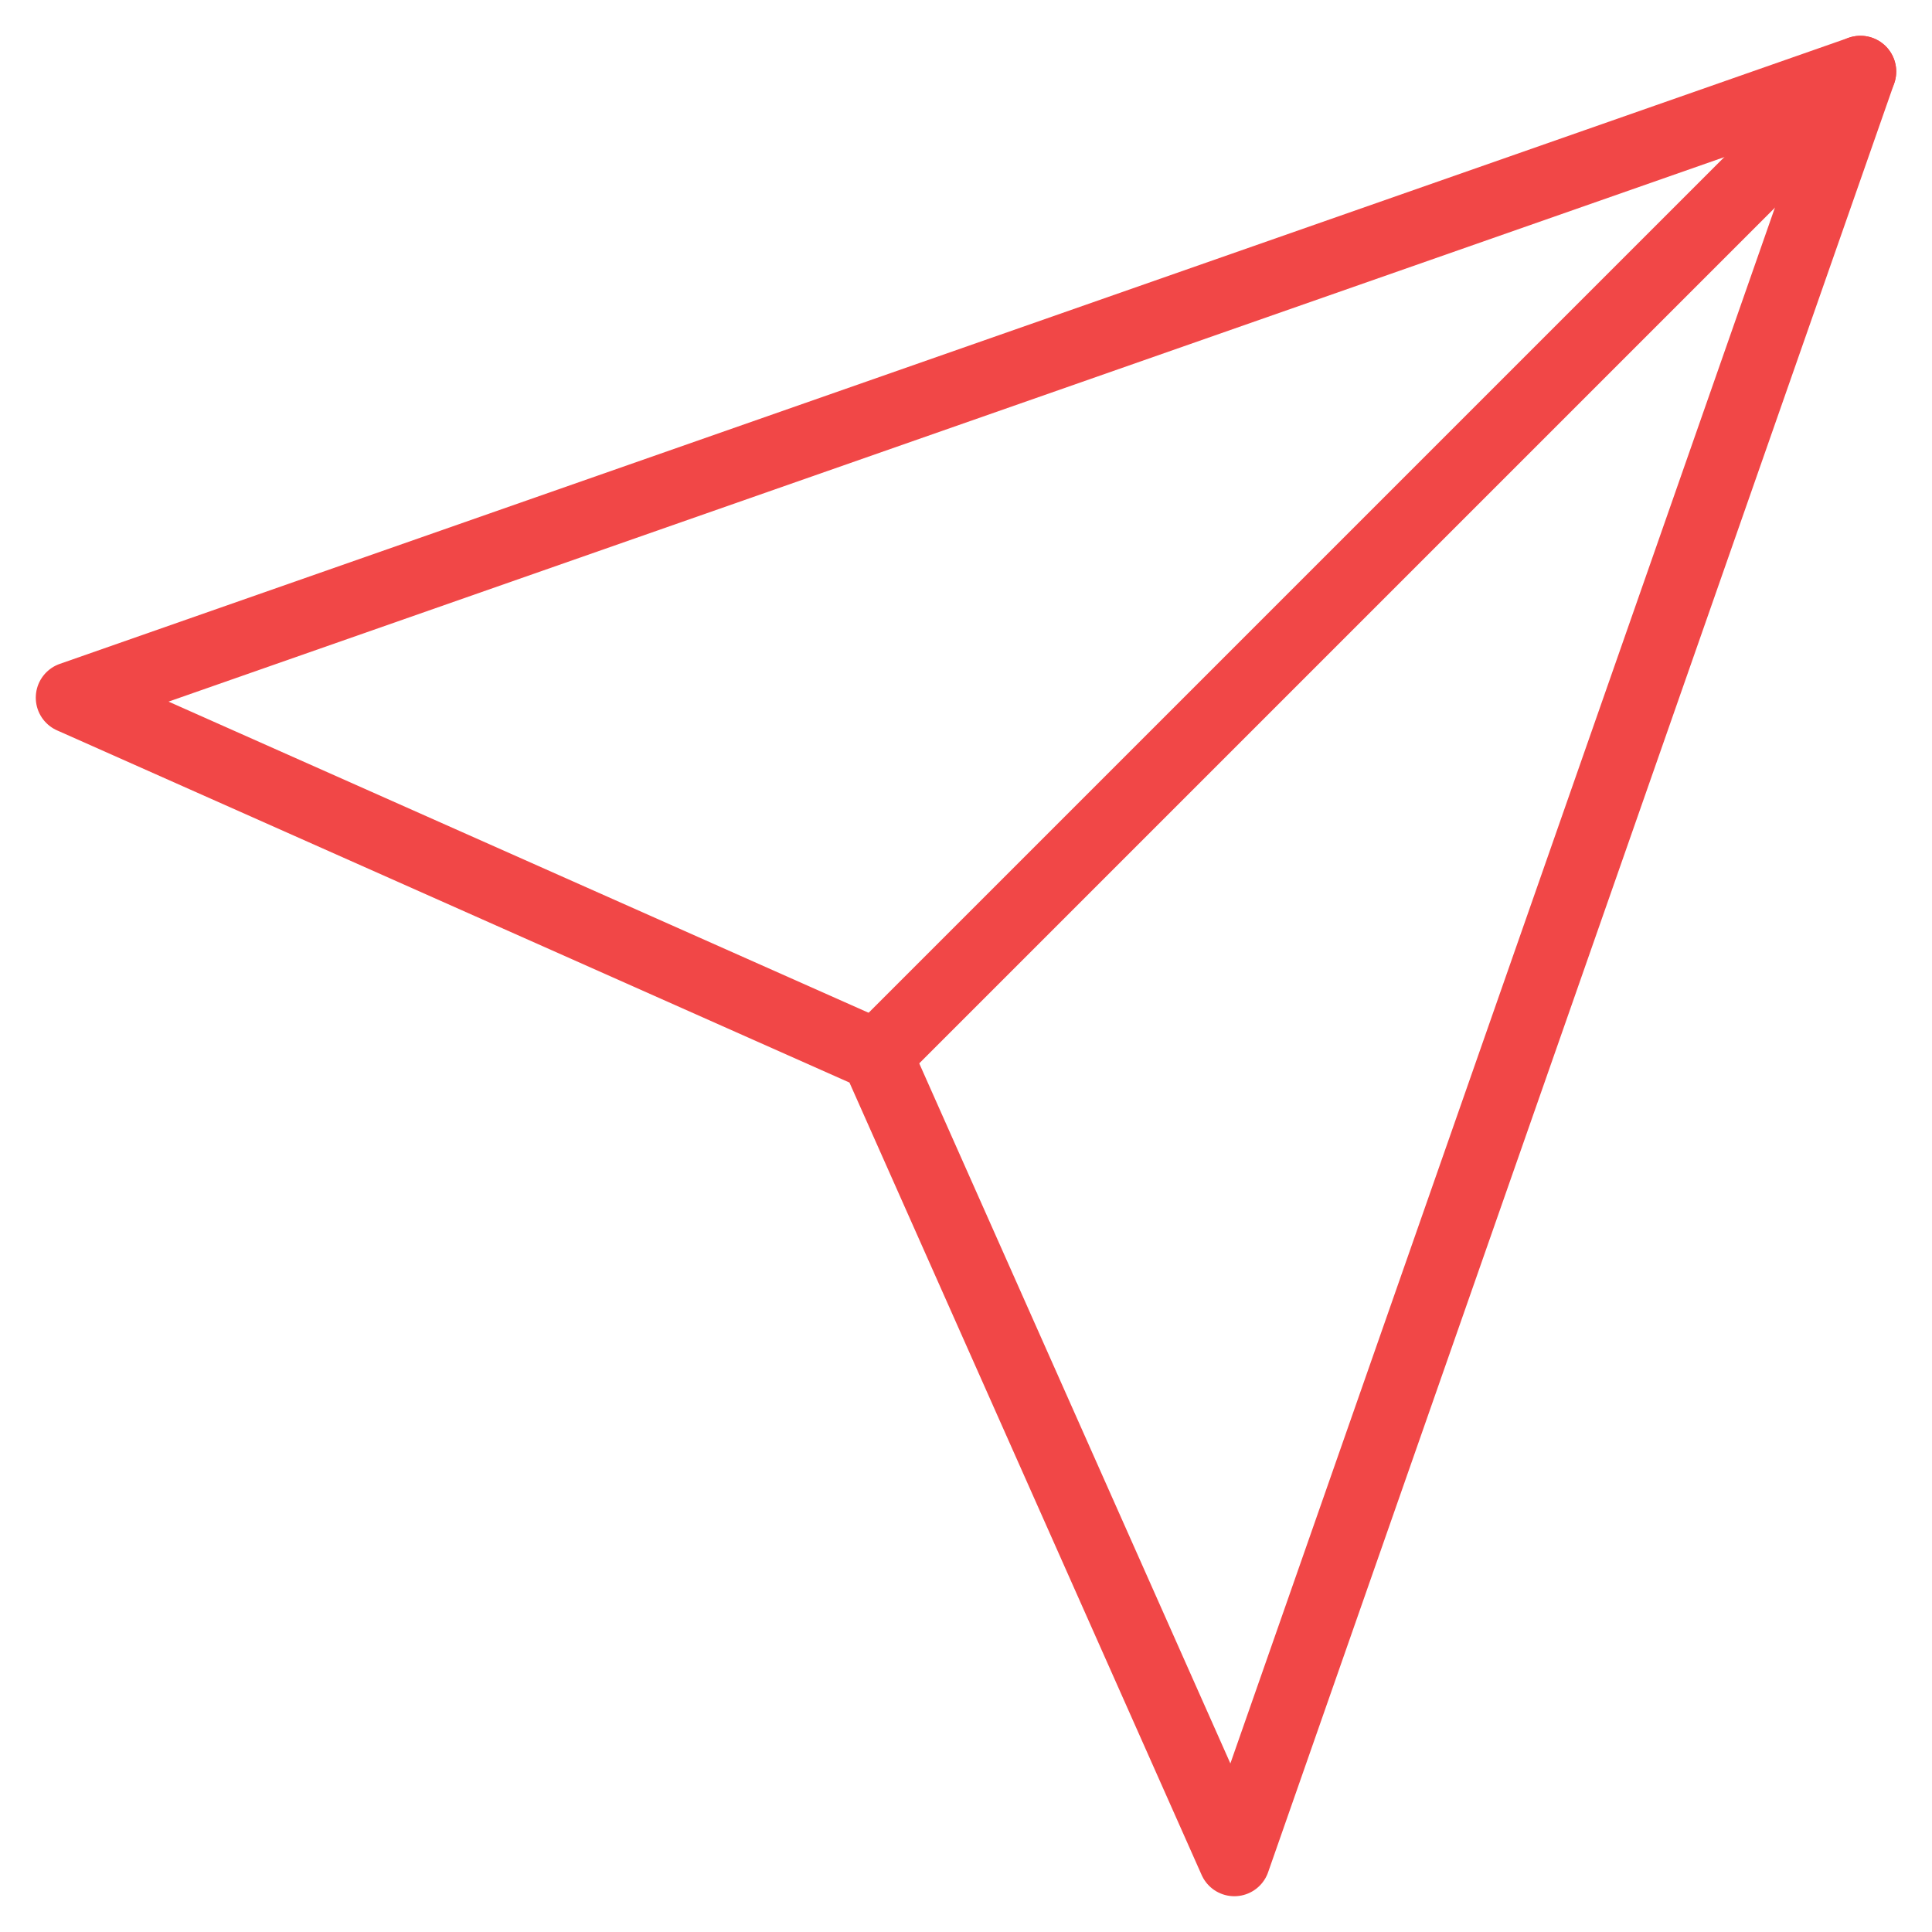
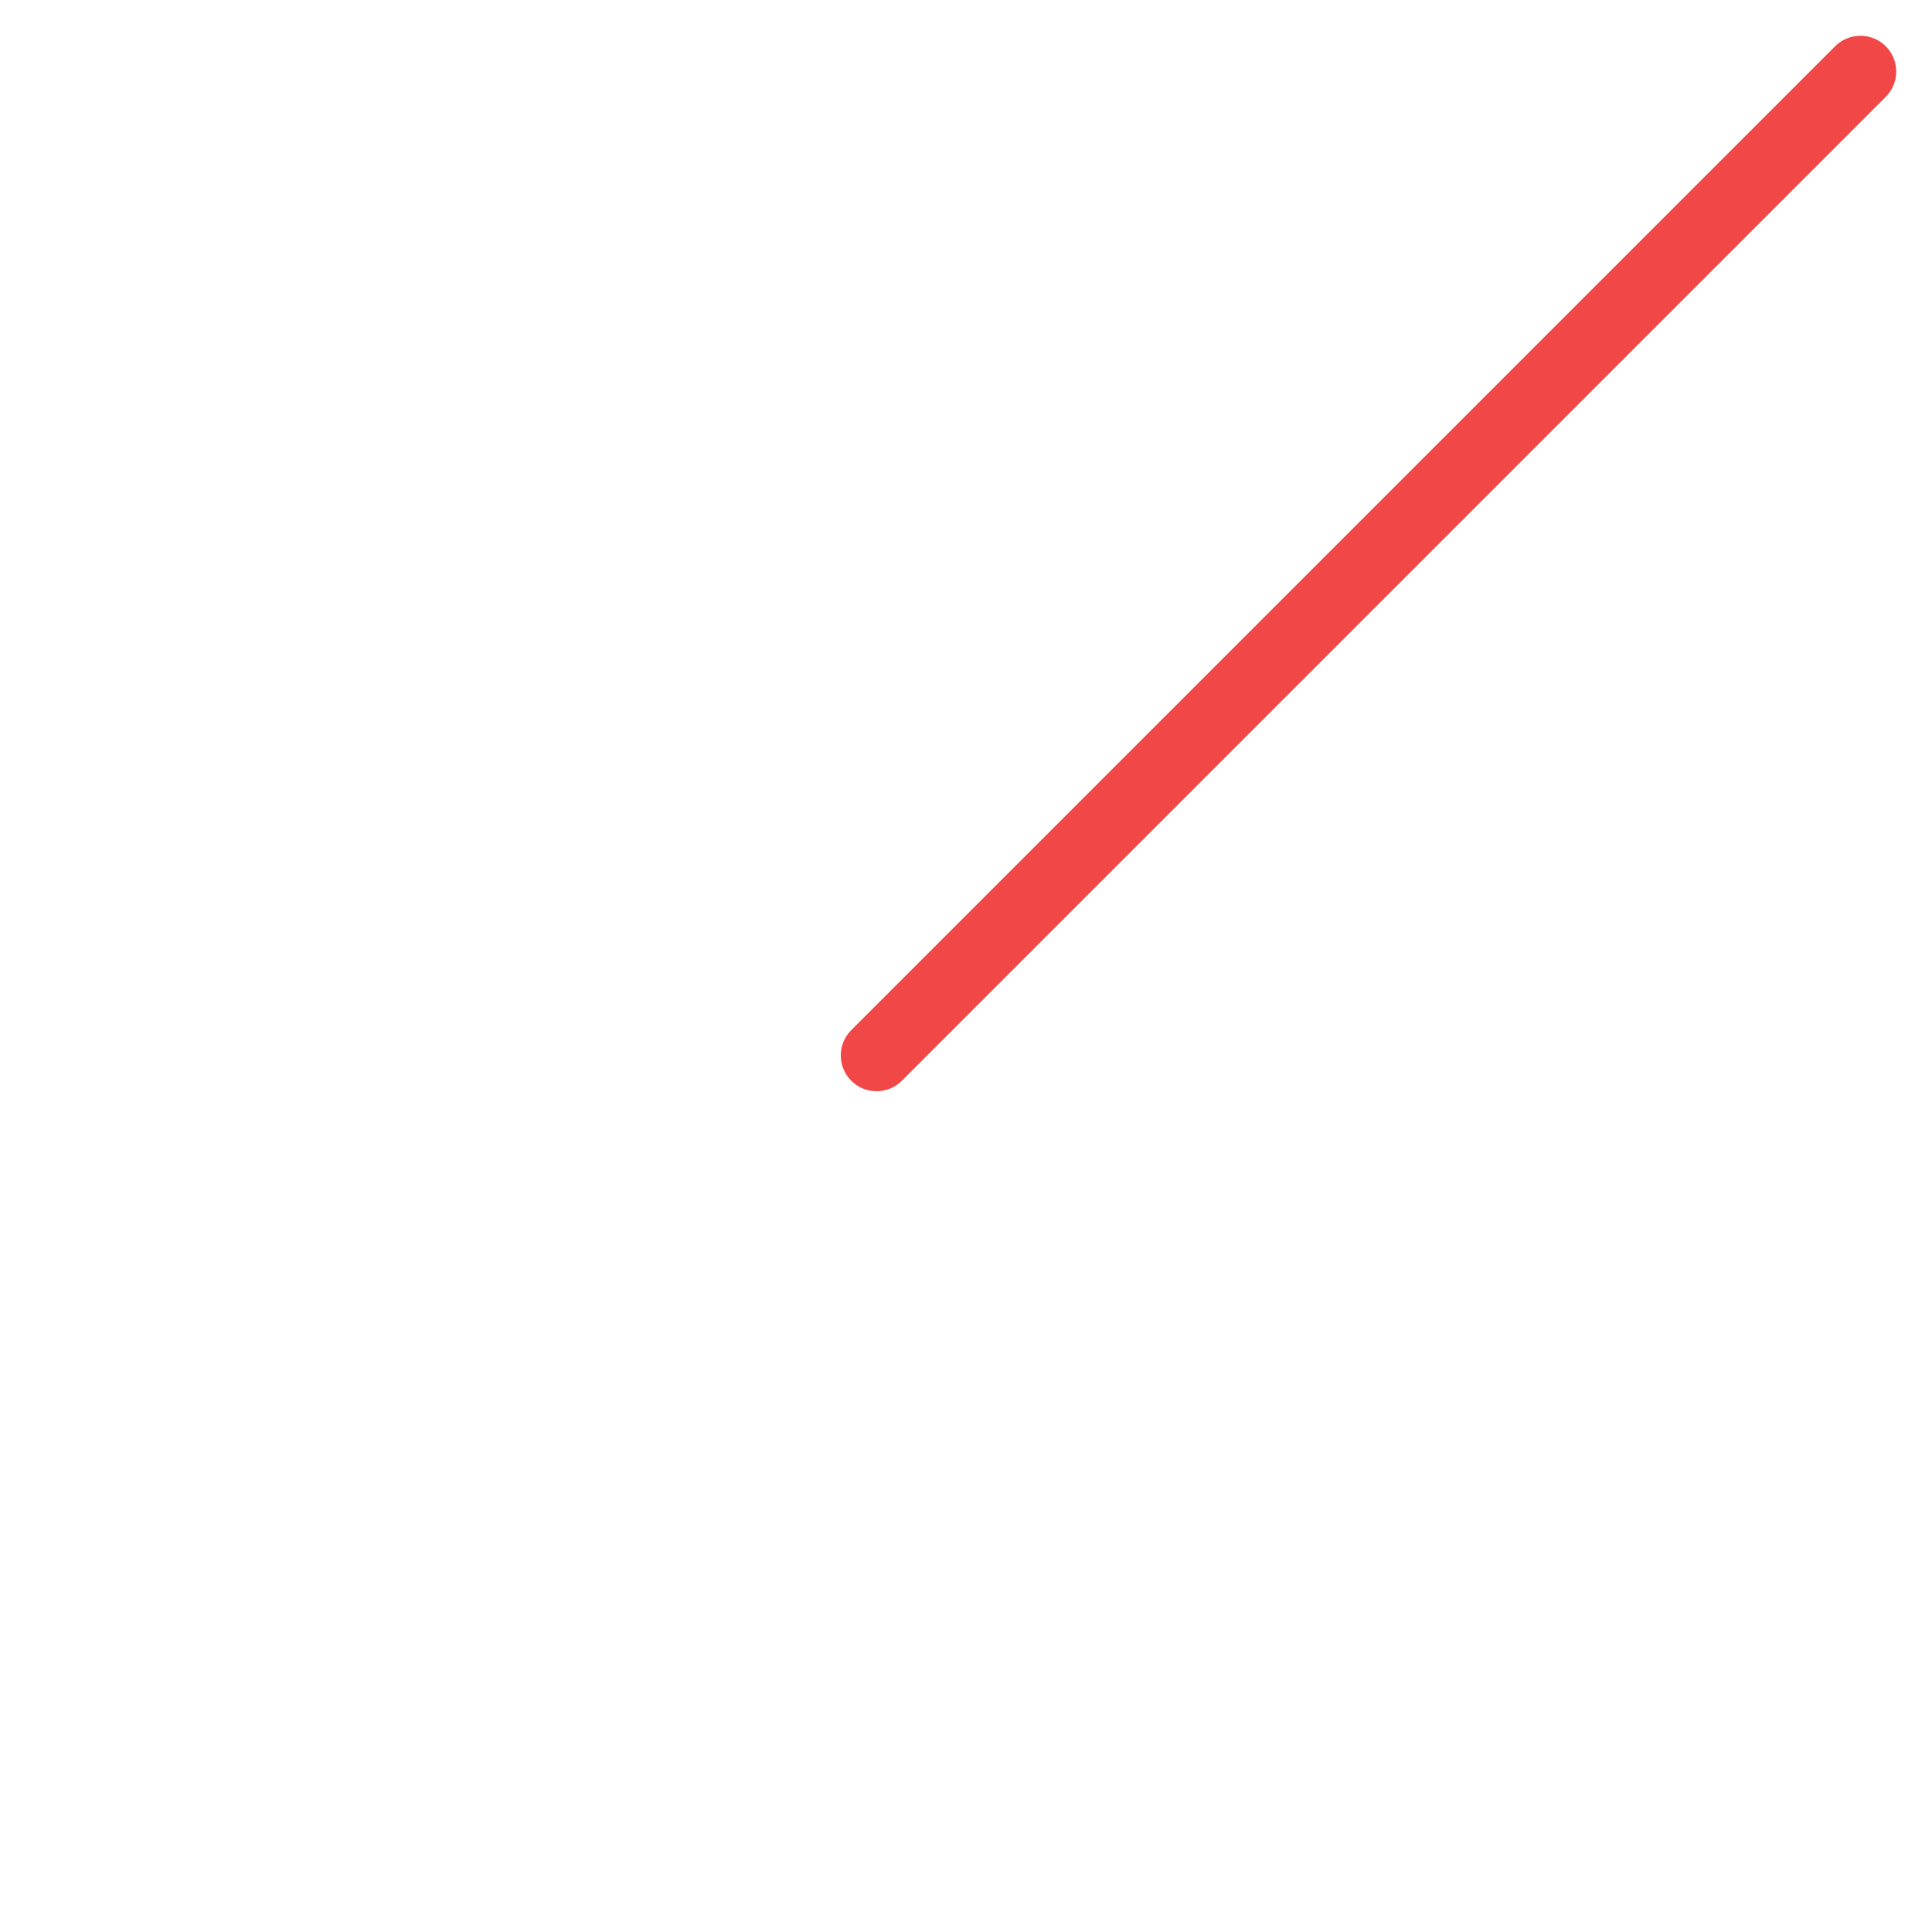
<svg xmlns="http://www.w3.org/2000/svg" width="27" height="27" viewBox="0 0 27 27" fill="none">
  <path d="M26 1L12.25 14.75" stroke="#F14747" stroke-linecap="round" stroke-linejoin="round" />
-   <path d="M26 1L17.25 26L12.25 14.75L1 9.75L26 1Z" stroke="#F14747" stroke-linecap="round" stroke-linejoin="round" />
</svg>